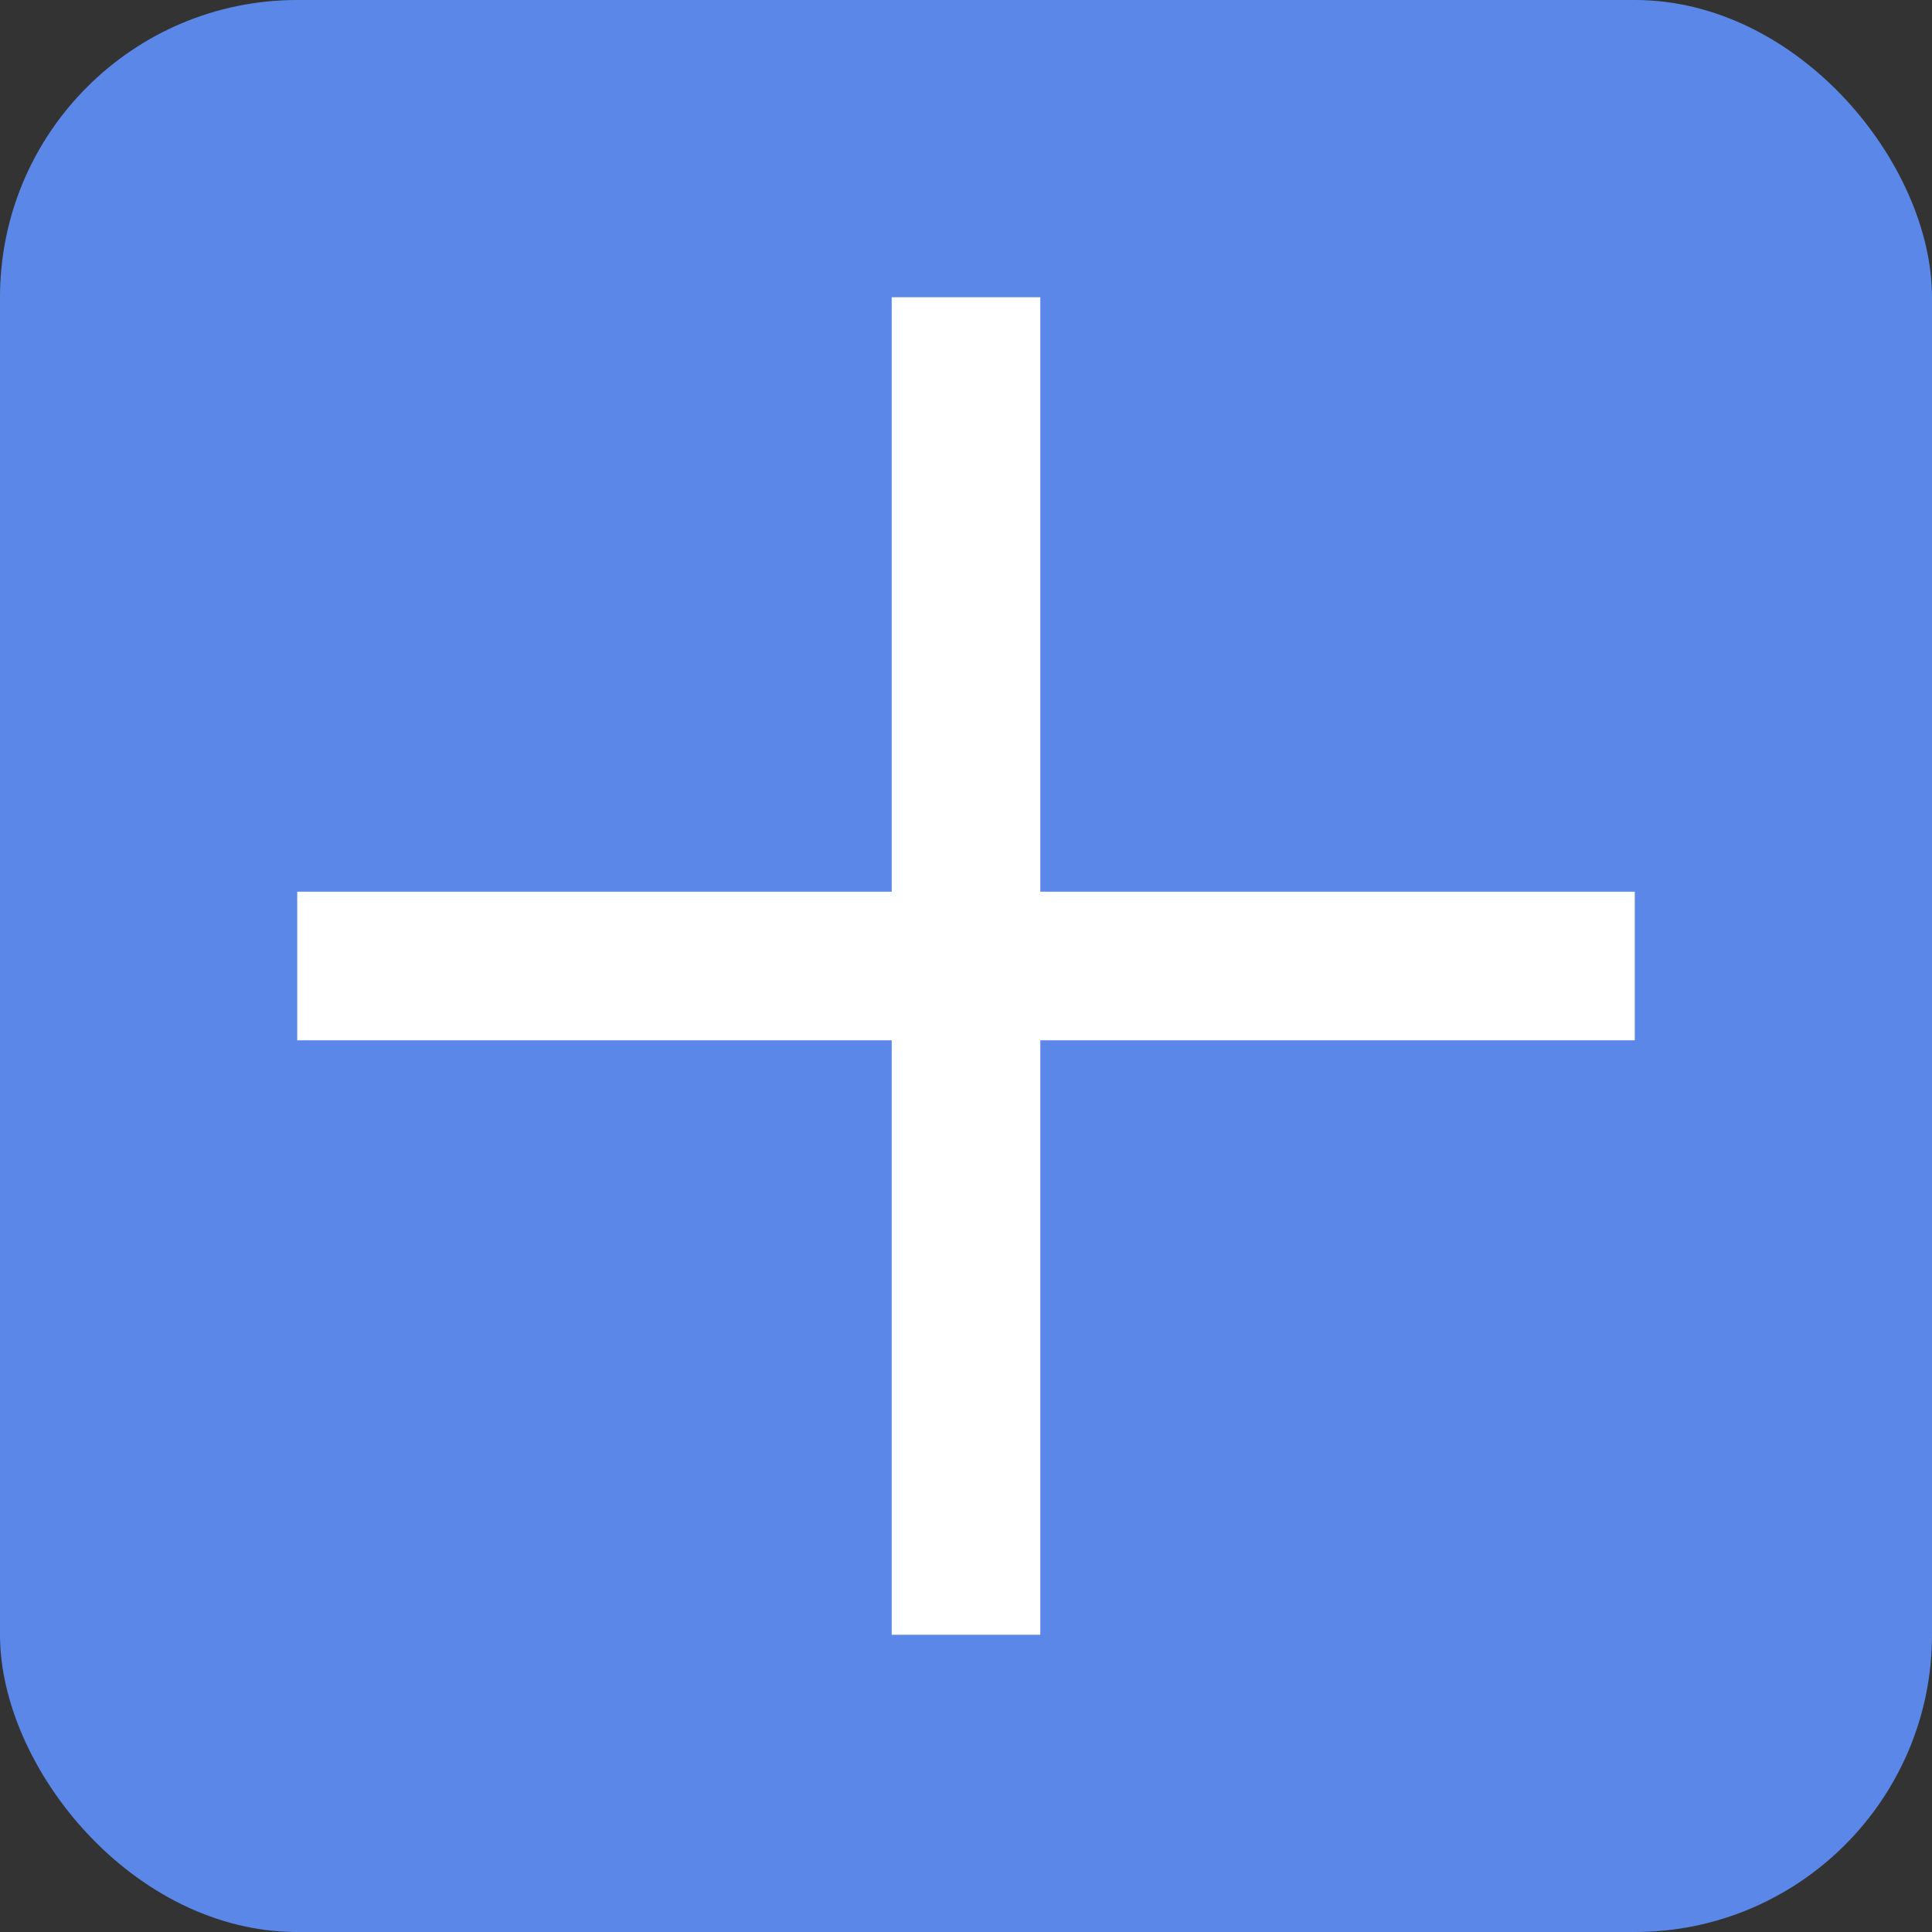
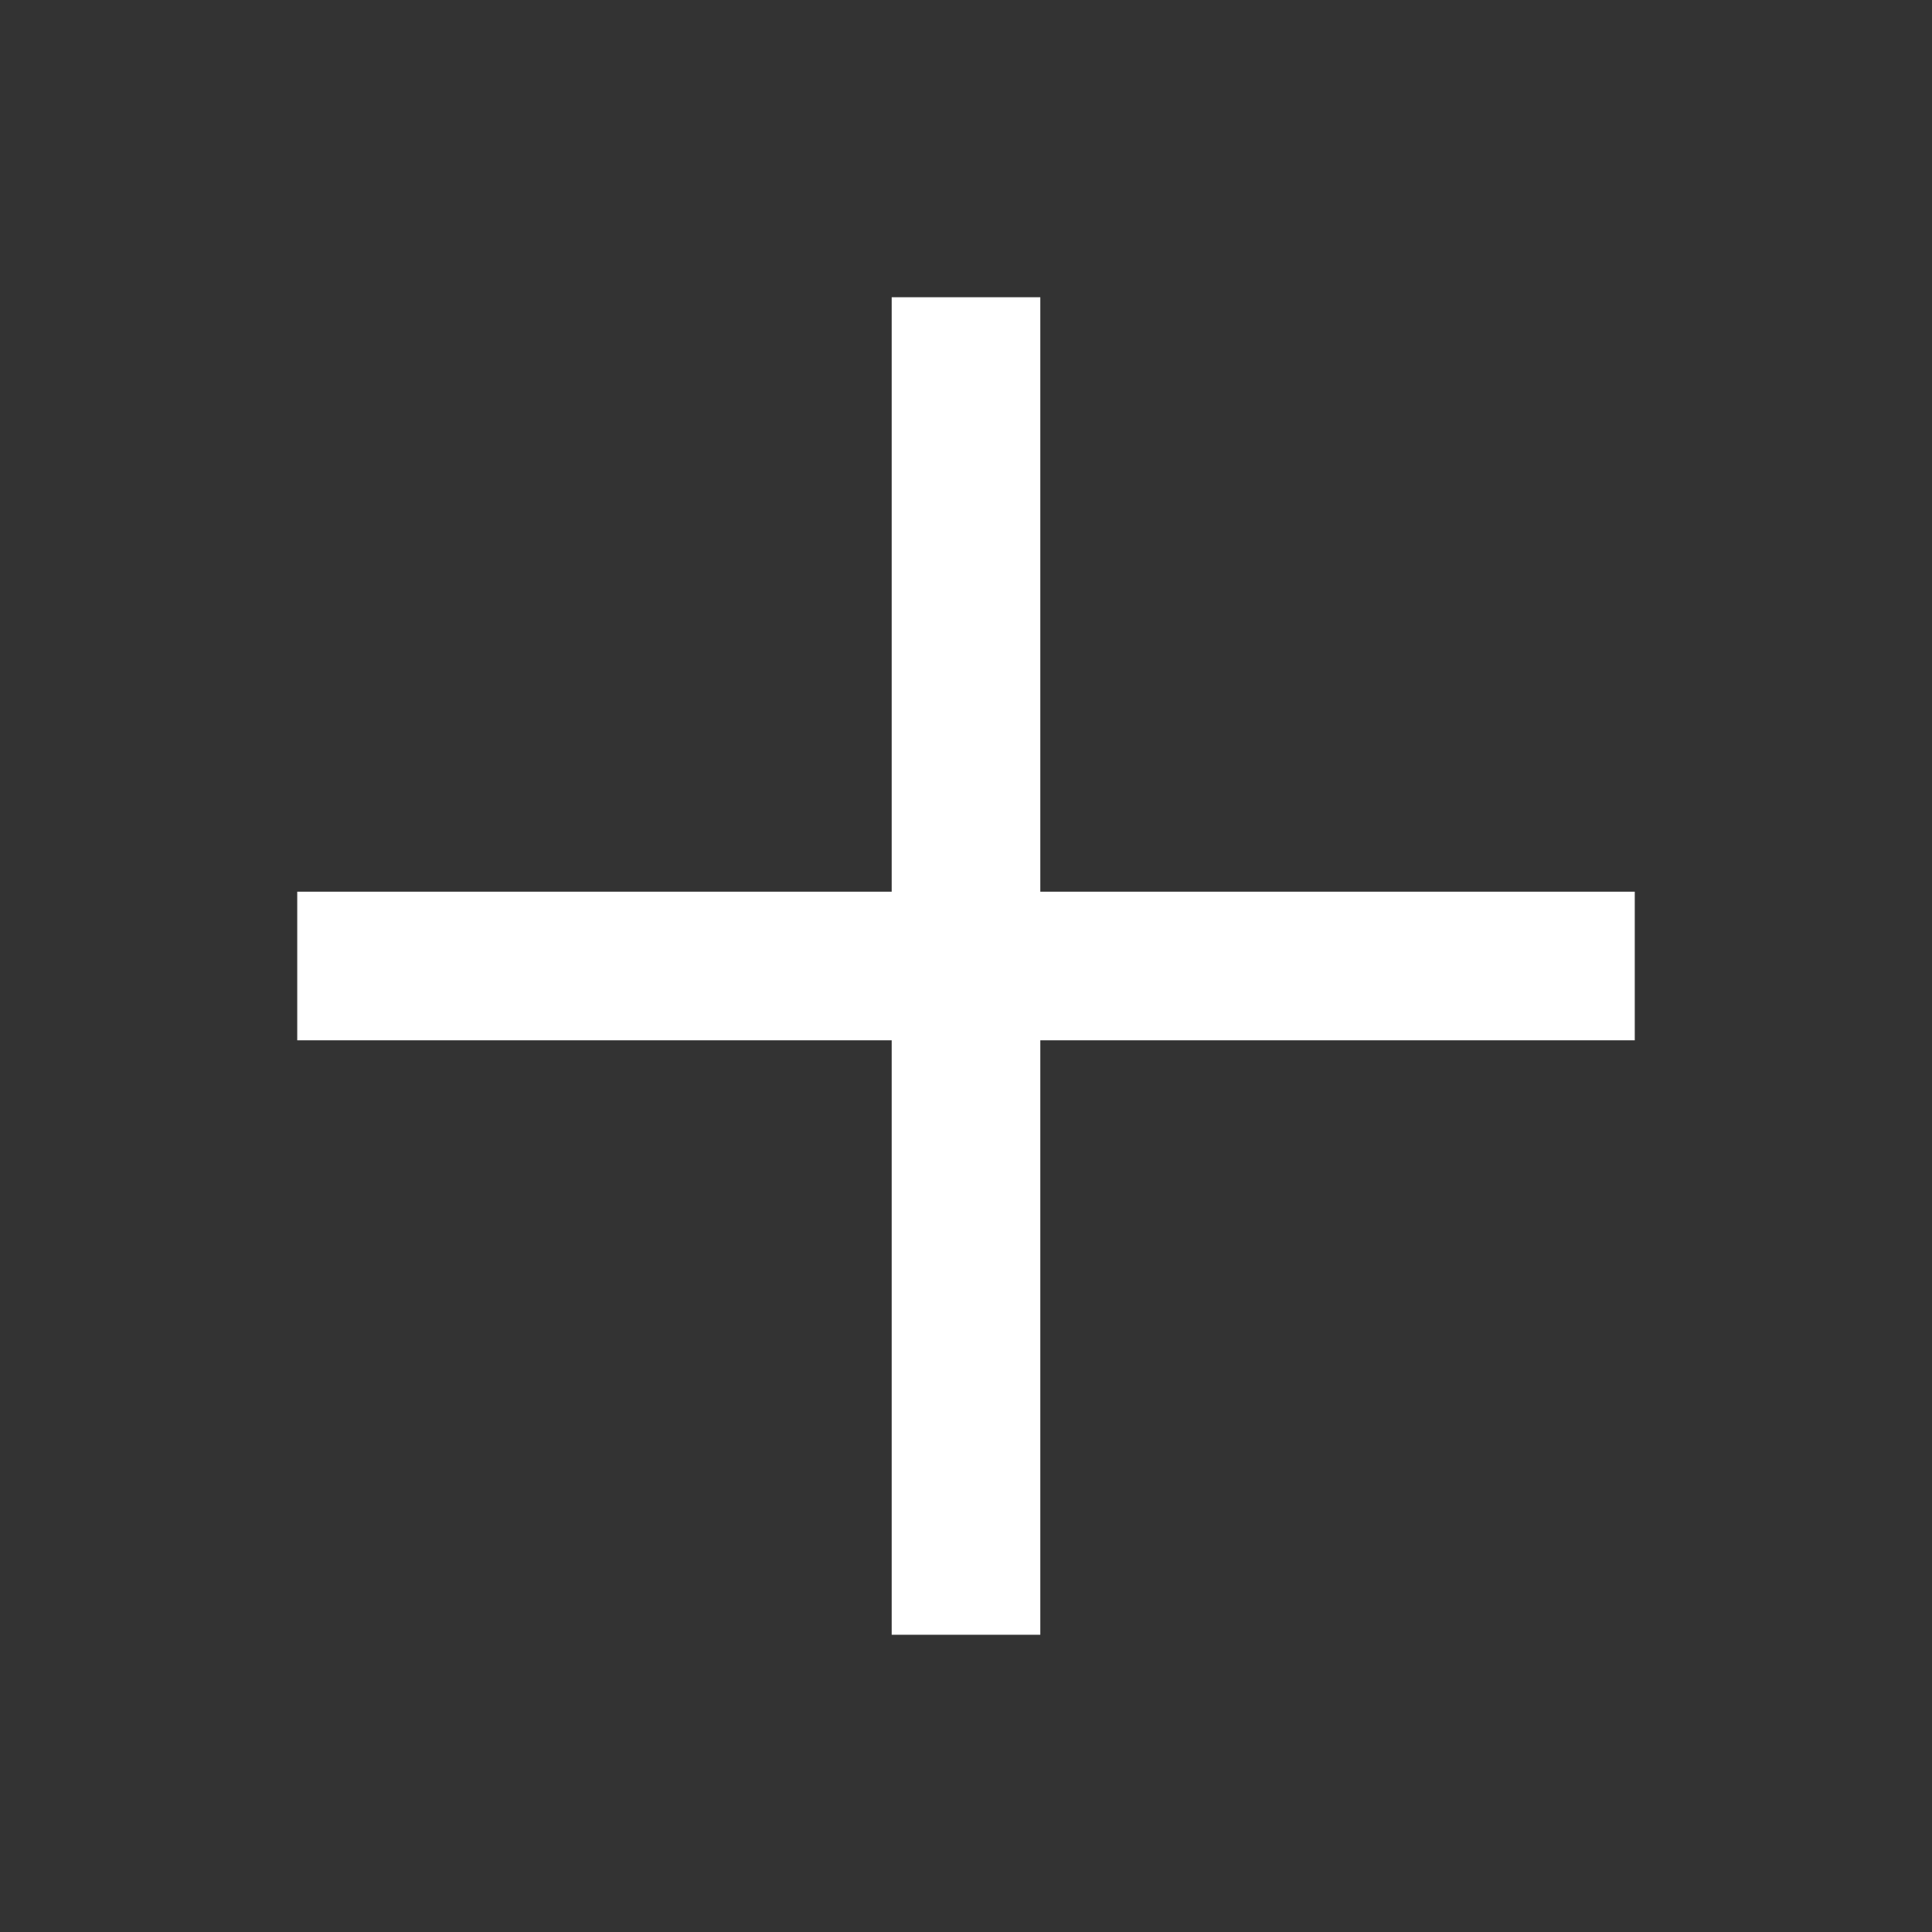
<svg xmlns="http://www.w3.org/2000/svg" width="13px" height="13px" viewBox="0 0 13 13" version="1.1">
  <rect x="0" y="0" width="13" height="13" fill="#333333" stroke="none" />
  <title>Group 16</title>
  <desc>Created with Sketch.</desc>
  <defs />
  <g id="Page-5" stroke="none" stroke-width="1" fill="none" fill-rule="evenodd">
    <g id="1" transform="translate(-550, -1334)" fill-rule="nonzero">
      <g id="Group-17" transform="translate(530, 1309)">
        <g id="Group-10" transform="translate(20, 25)">
          <g id="Group-16">
-             <rect id="Rectangle-2" fill="#5B88E8" x="0" y="0" width="13" height="13" rx="2" />
            <path d="M6,6 L6,2 L7,2 L7,6 L11,6 L11,7 L7,7 L7,11 L6,11 L6,7 L2,7 L2,6 L6,6 Z" id="Combined-Shape" fill="#FFFFFF" />
          </g>
        </g>
      </g>
    </g>
  </g>
</svg>